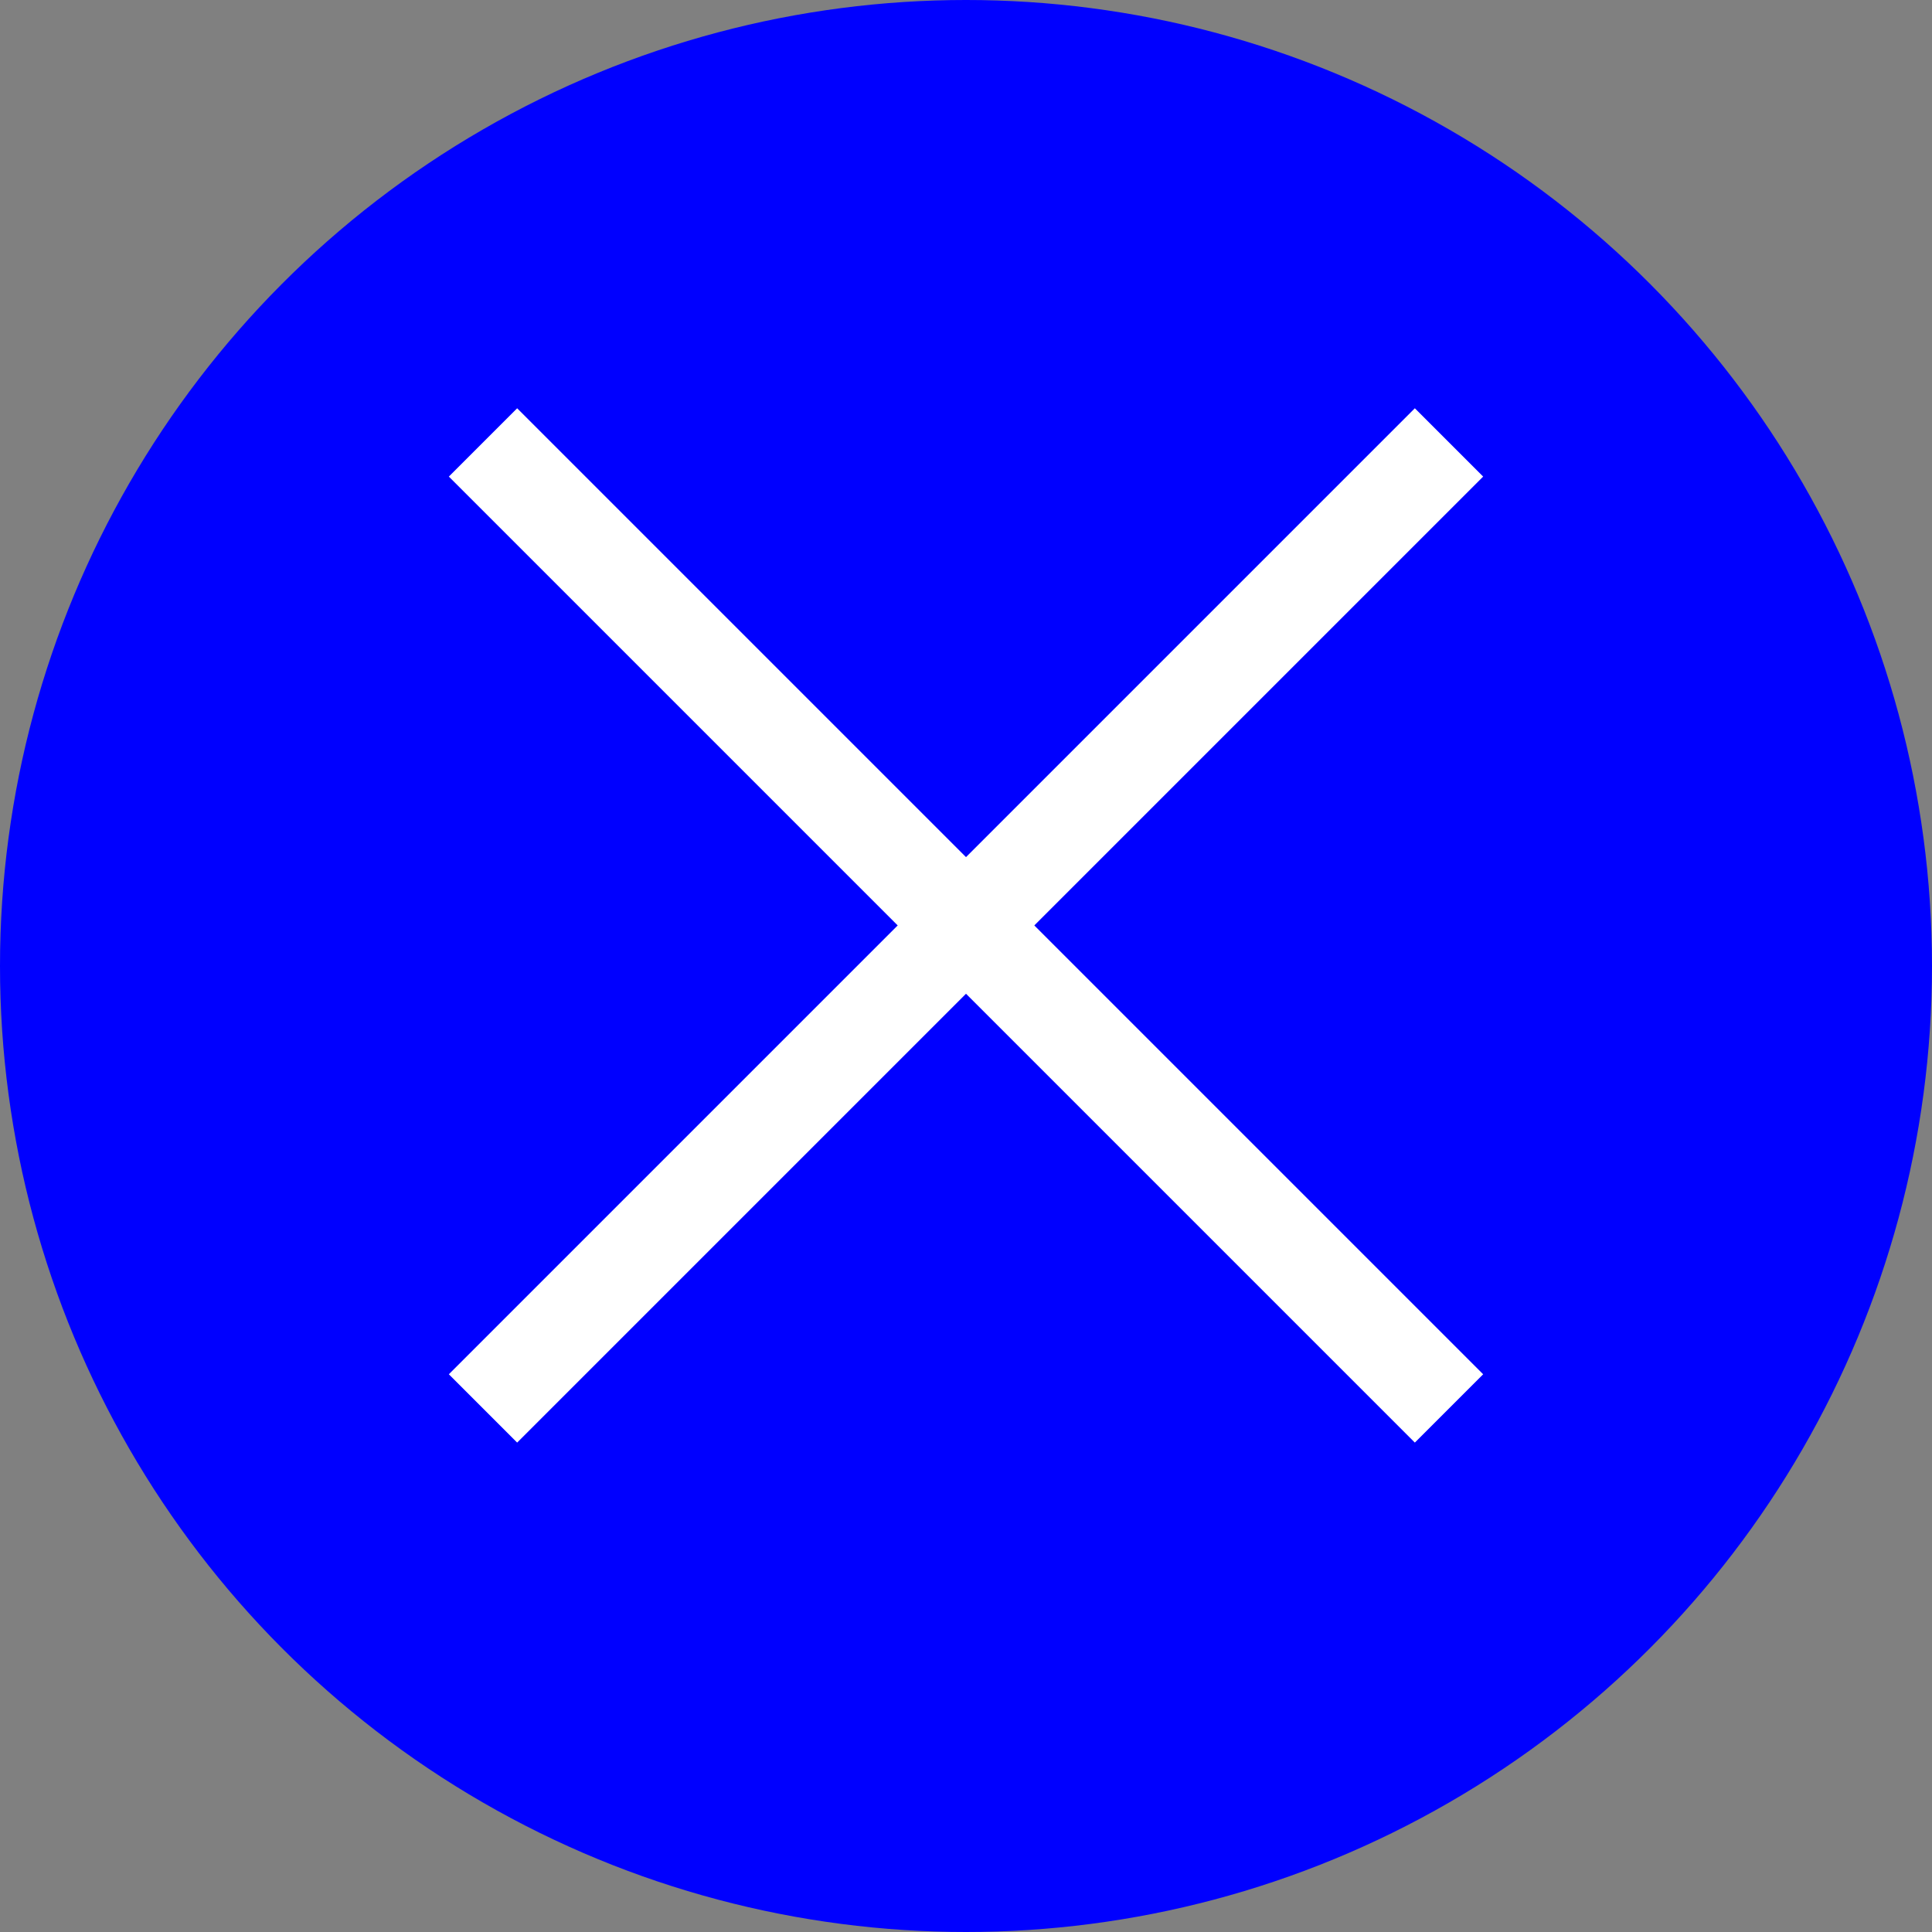
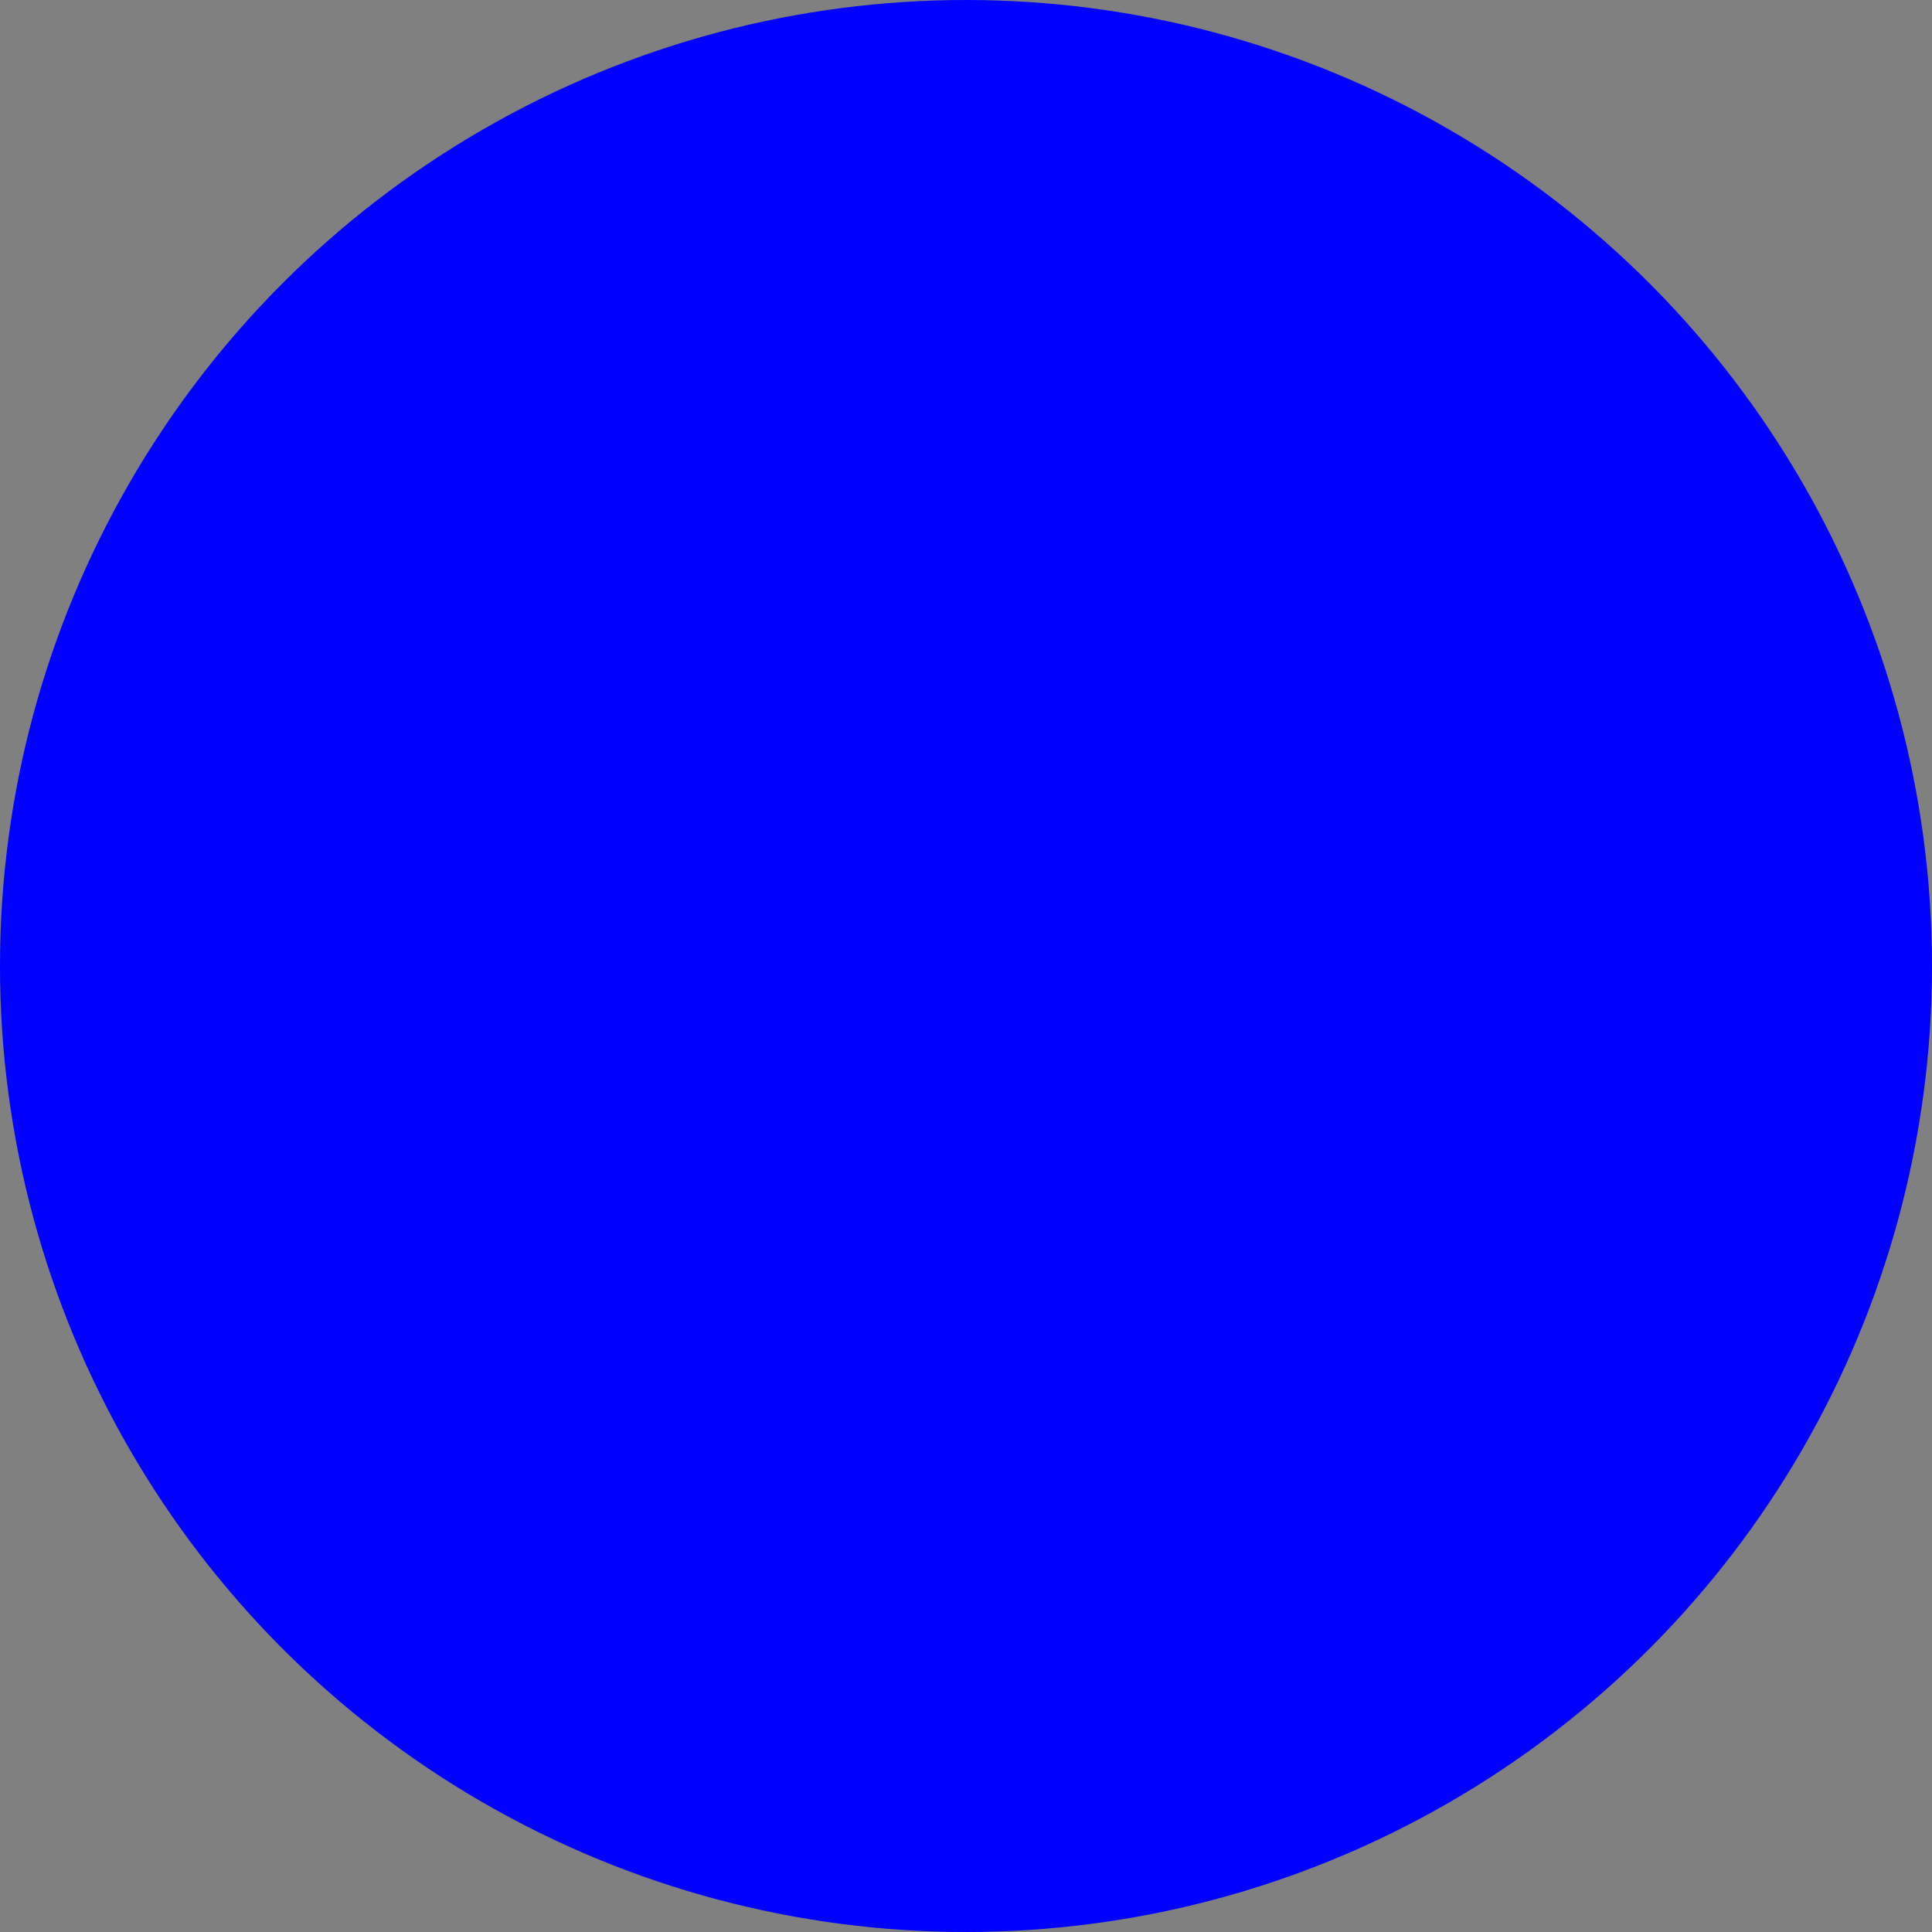
<svg xmlns="http://www.w3.org/2000/svg" version="1.1" id="Ebene_1" x="0px" y="0px" viewBox="0 0 100 100" style="enable-background:new 0 0 100 100;" xml:space="preserve">
  <rect x="0" y="0" width="100" height="100" fill="#808080" stroke="none" />
  <style type="text/css">
	.st0{fill:#0000FF;}
	.st1{fill:none;stroke:#FFFFFF;stroke-width:5;stroke-miterlimit:10;}
</style>
  <circle class="st0" cx="50" cy="50" r="50" />
-   <line class="st1" x1="75" y1="22.9" x2="25" y2="72.9" />
-   <line class="st1" x1="75" y1="72.9" x2="25" y2="22.9" />
</svg>